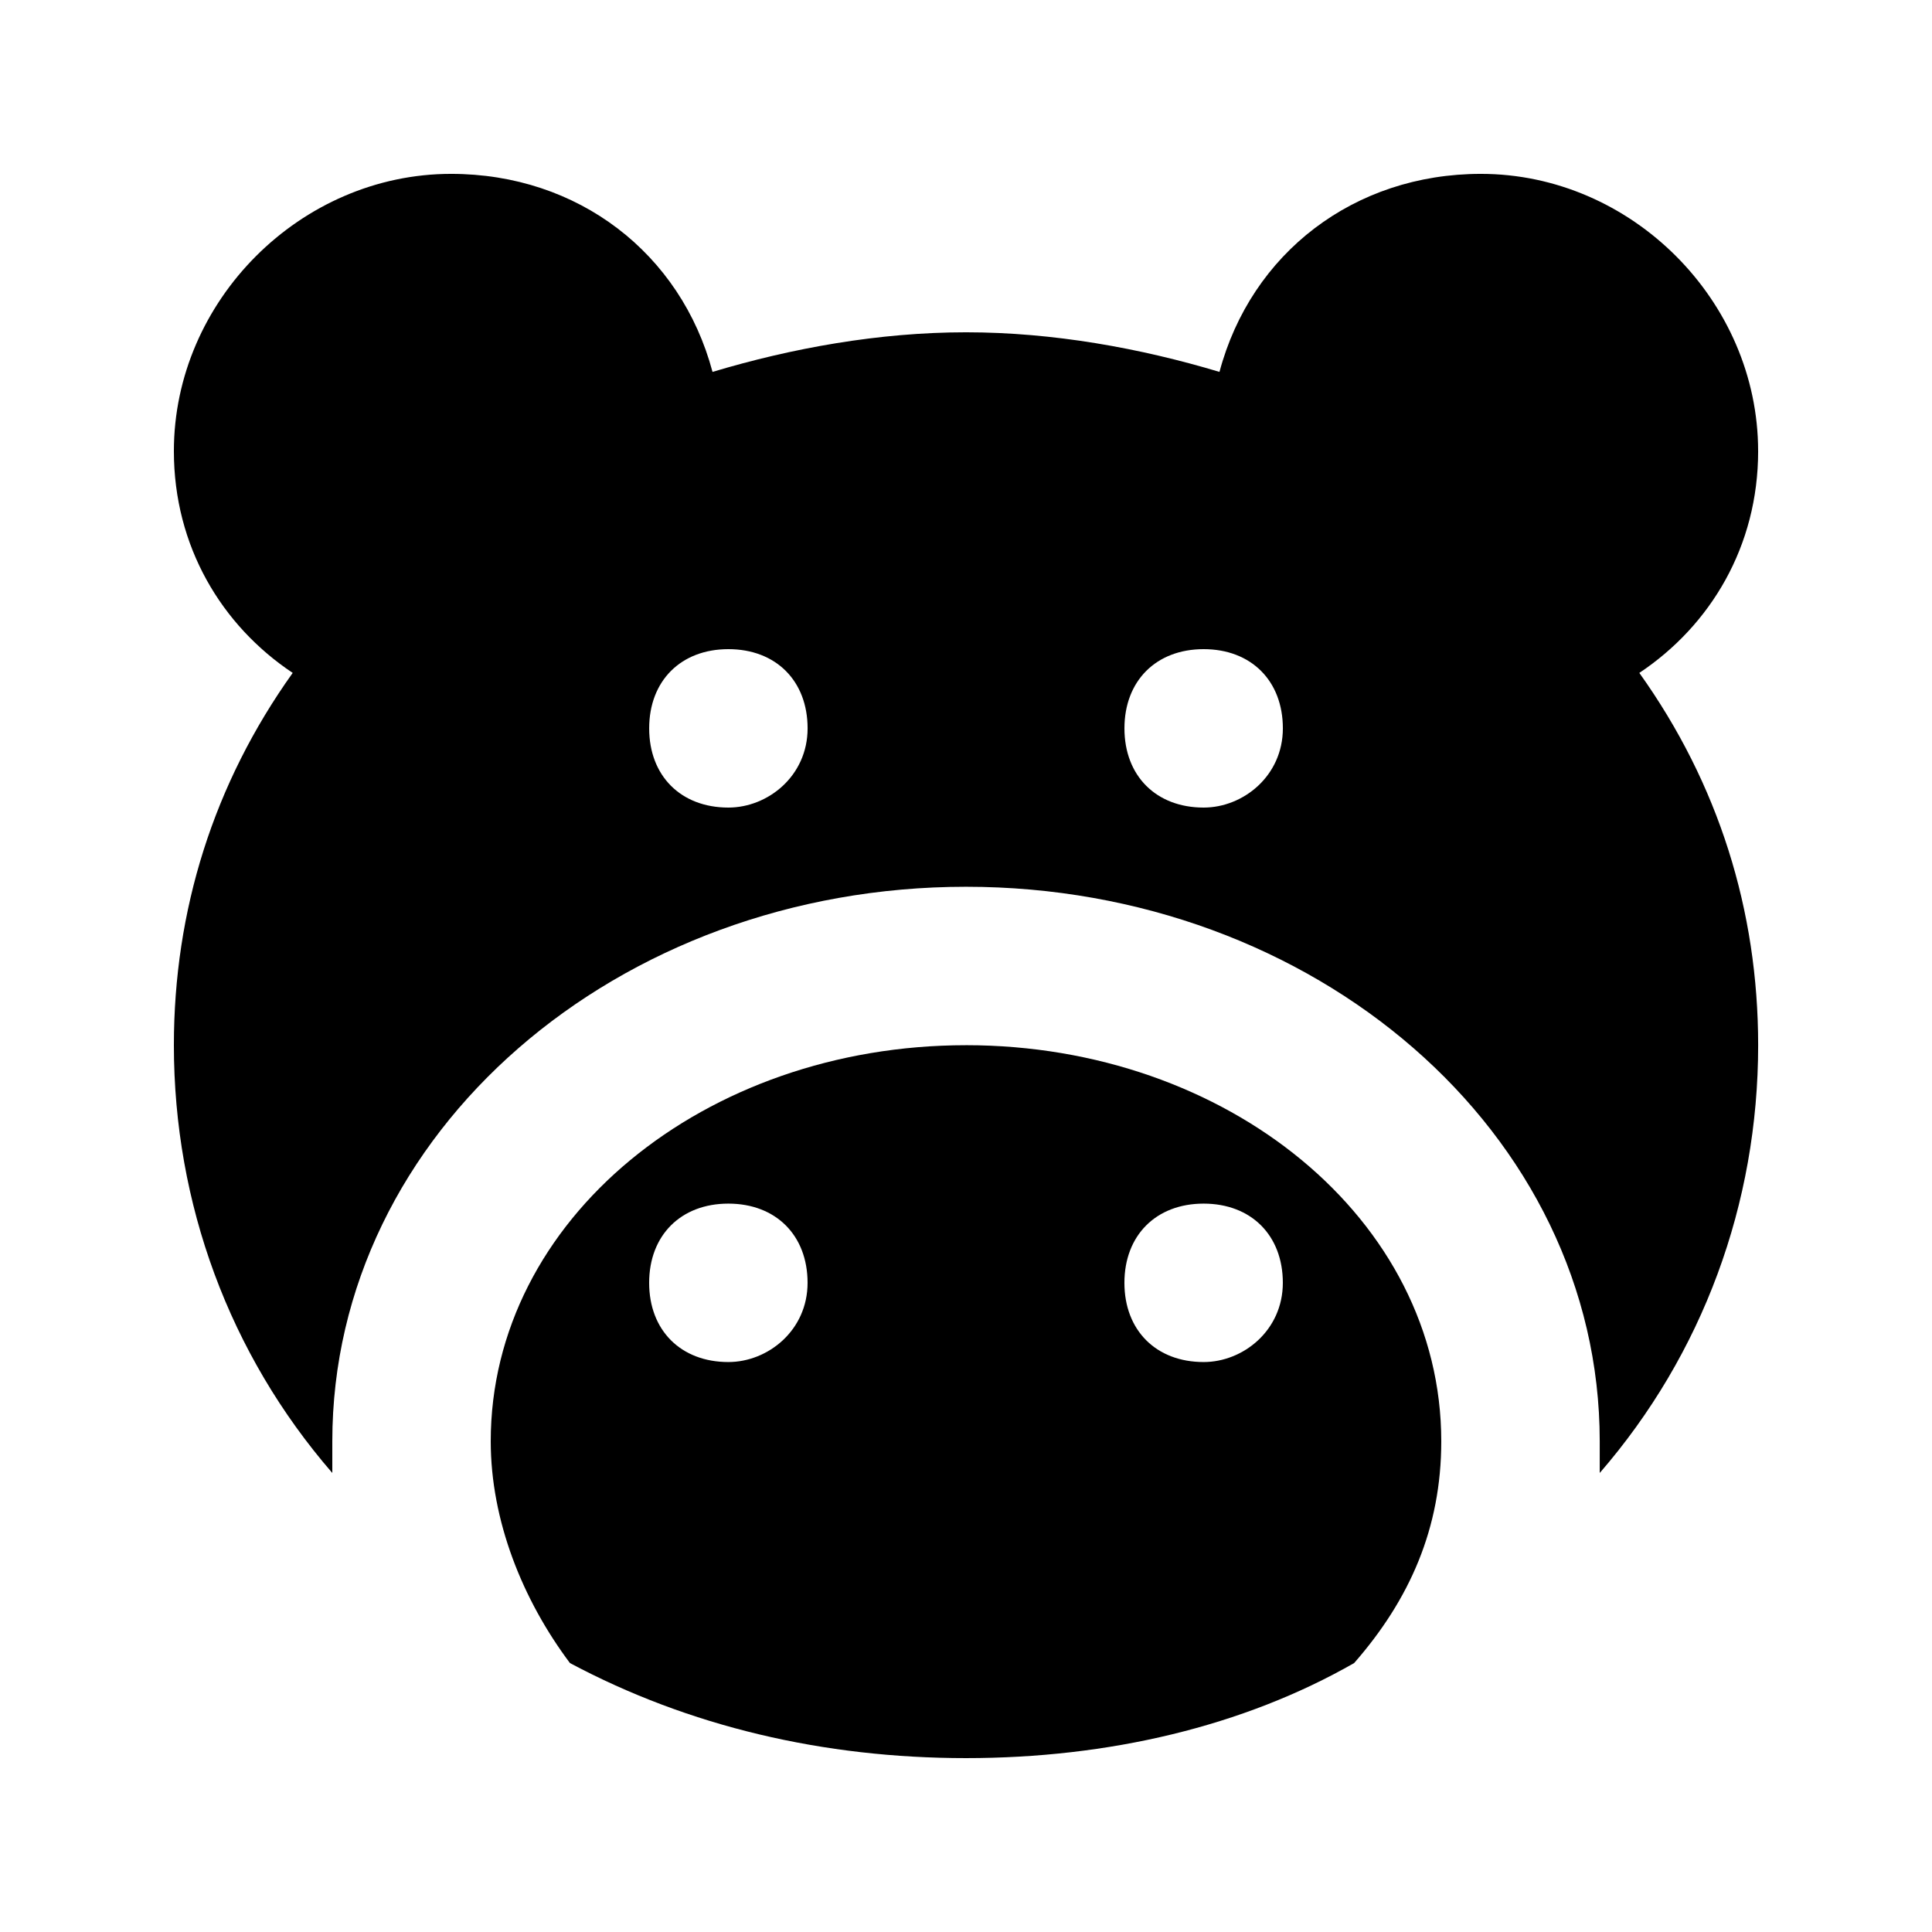
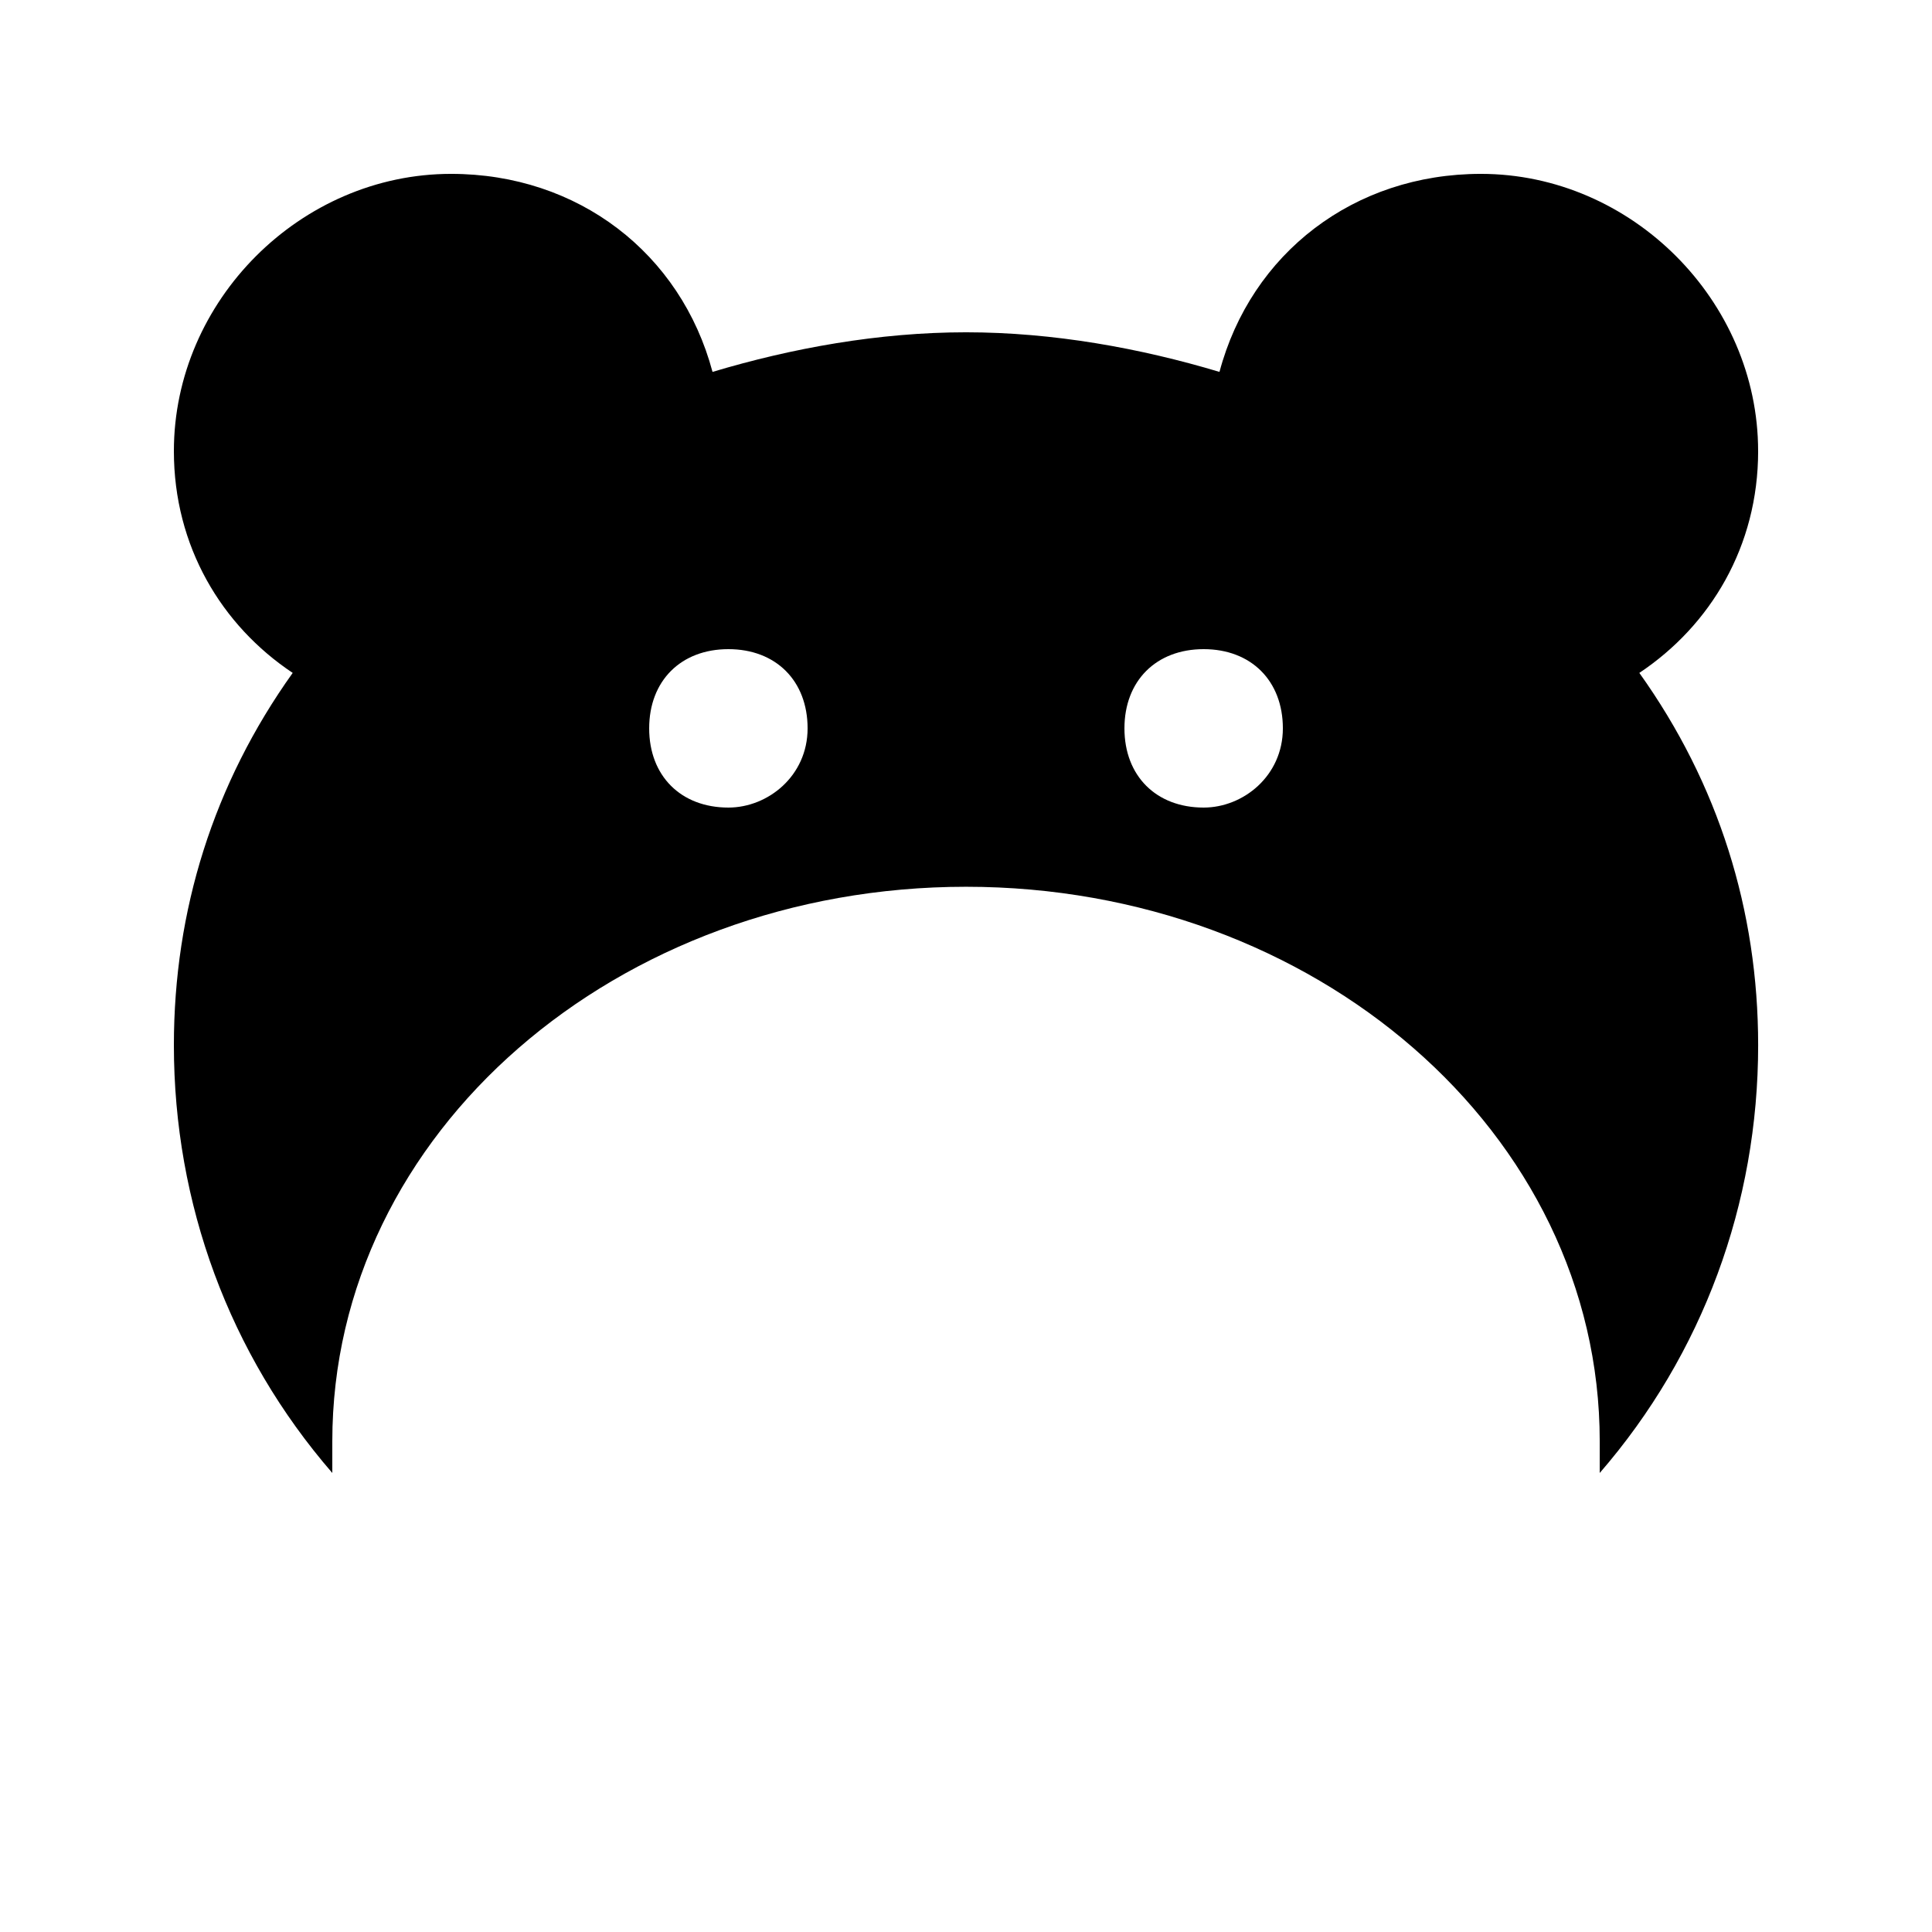
<svg xmlns="http://www.w3.org/2000/svg" fill="#000000" width="800px" height="800px" version="1.1" viewBox="144 144 512 512">
  <g>
    <path d="m609.92 263.55c0-39.887-33.586-73.473-73.473-73.473-33.586 0-60.879 20.992-69.273 52.48-20.992-6.297-44.082-10.496-67.172-10.496-23.094 0-46.184 4.199-67.176 10.496-8.398-31.488-35.688-52.48-69.273-52.48-39.887 0-73.473 33.586-73.473 73.473 0 25.191 12.594 46.184 31.488 58.777-20.992 29.387-31.488 62.977-31.488 98.664 0 41.984 14.695 81.867 41.984 113.36v-8.398c0-81.867 75.57-146.95 167.94-146.95 92.363 0 167.94 65.074 167.94 146.95v8.398c27.289-31.488 41.984-71.371 41.984-113.36 0-35.688-10.496-69.273-31.488-98.664 18.891-12.594 31.484-33.586 31.484-58.777zm-272.89 94.465c-12.594 0-20.992-8.398-20.992-20.992s8.398-20.992 20.992-20.992 20.992 8.398 20.992 20.992-10.496 20.992-20.992 20.992zm125.95 0c-12.594 0-20.992-8.398-20.992-20.992s8.398-20.992 20.992-20.992 20.992 8.398 20.992 20.992c-0.004 12.594-10.496 20.992-20.992 20.992z" />
-     <path d="m400 420.99c-69.273 0-125.95 46.184-125.95 104.96 0 20.992 8.398 41.984 20.992 58.777 31.488 16.793 67.176 25.191 104.96 25.191s73.473-8.398 102.86-25.191c14.695-16.797 23.09-35.688 23.09-58.781 0-58.777-56.676-104.96-125.95-104.96zm-62.977 83.965c-12.594 0-20.992-8.398-20.992-20.992s8.398-20.992 20.992-20.992 20.992 8.398 20.992 20.992c0 12.598-10.496 20.992-20.992 20.992zm125.95 0c-12.594 0-20.992-8.398-20.992-20.992s8.398-20.992 20.992-20.992 20.992 8.398 20.992 20.992c-0.004 12.598-10.496 20.992-20.992 20.992z" />
  </g>
</svg>